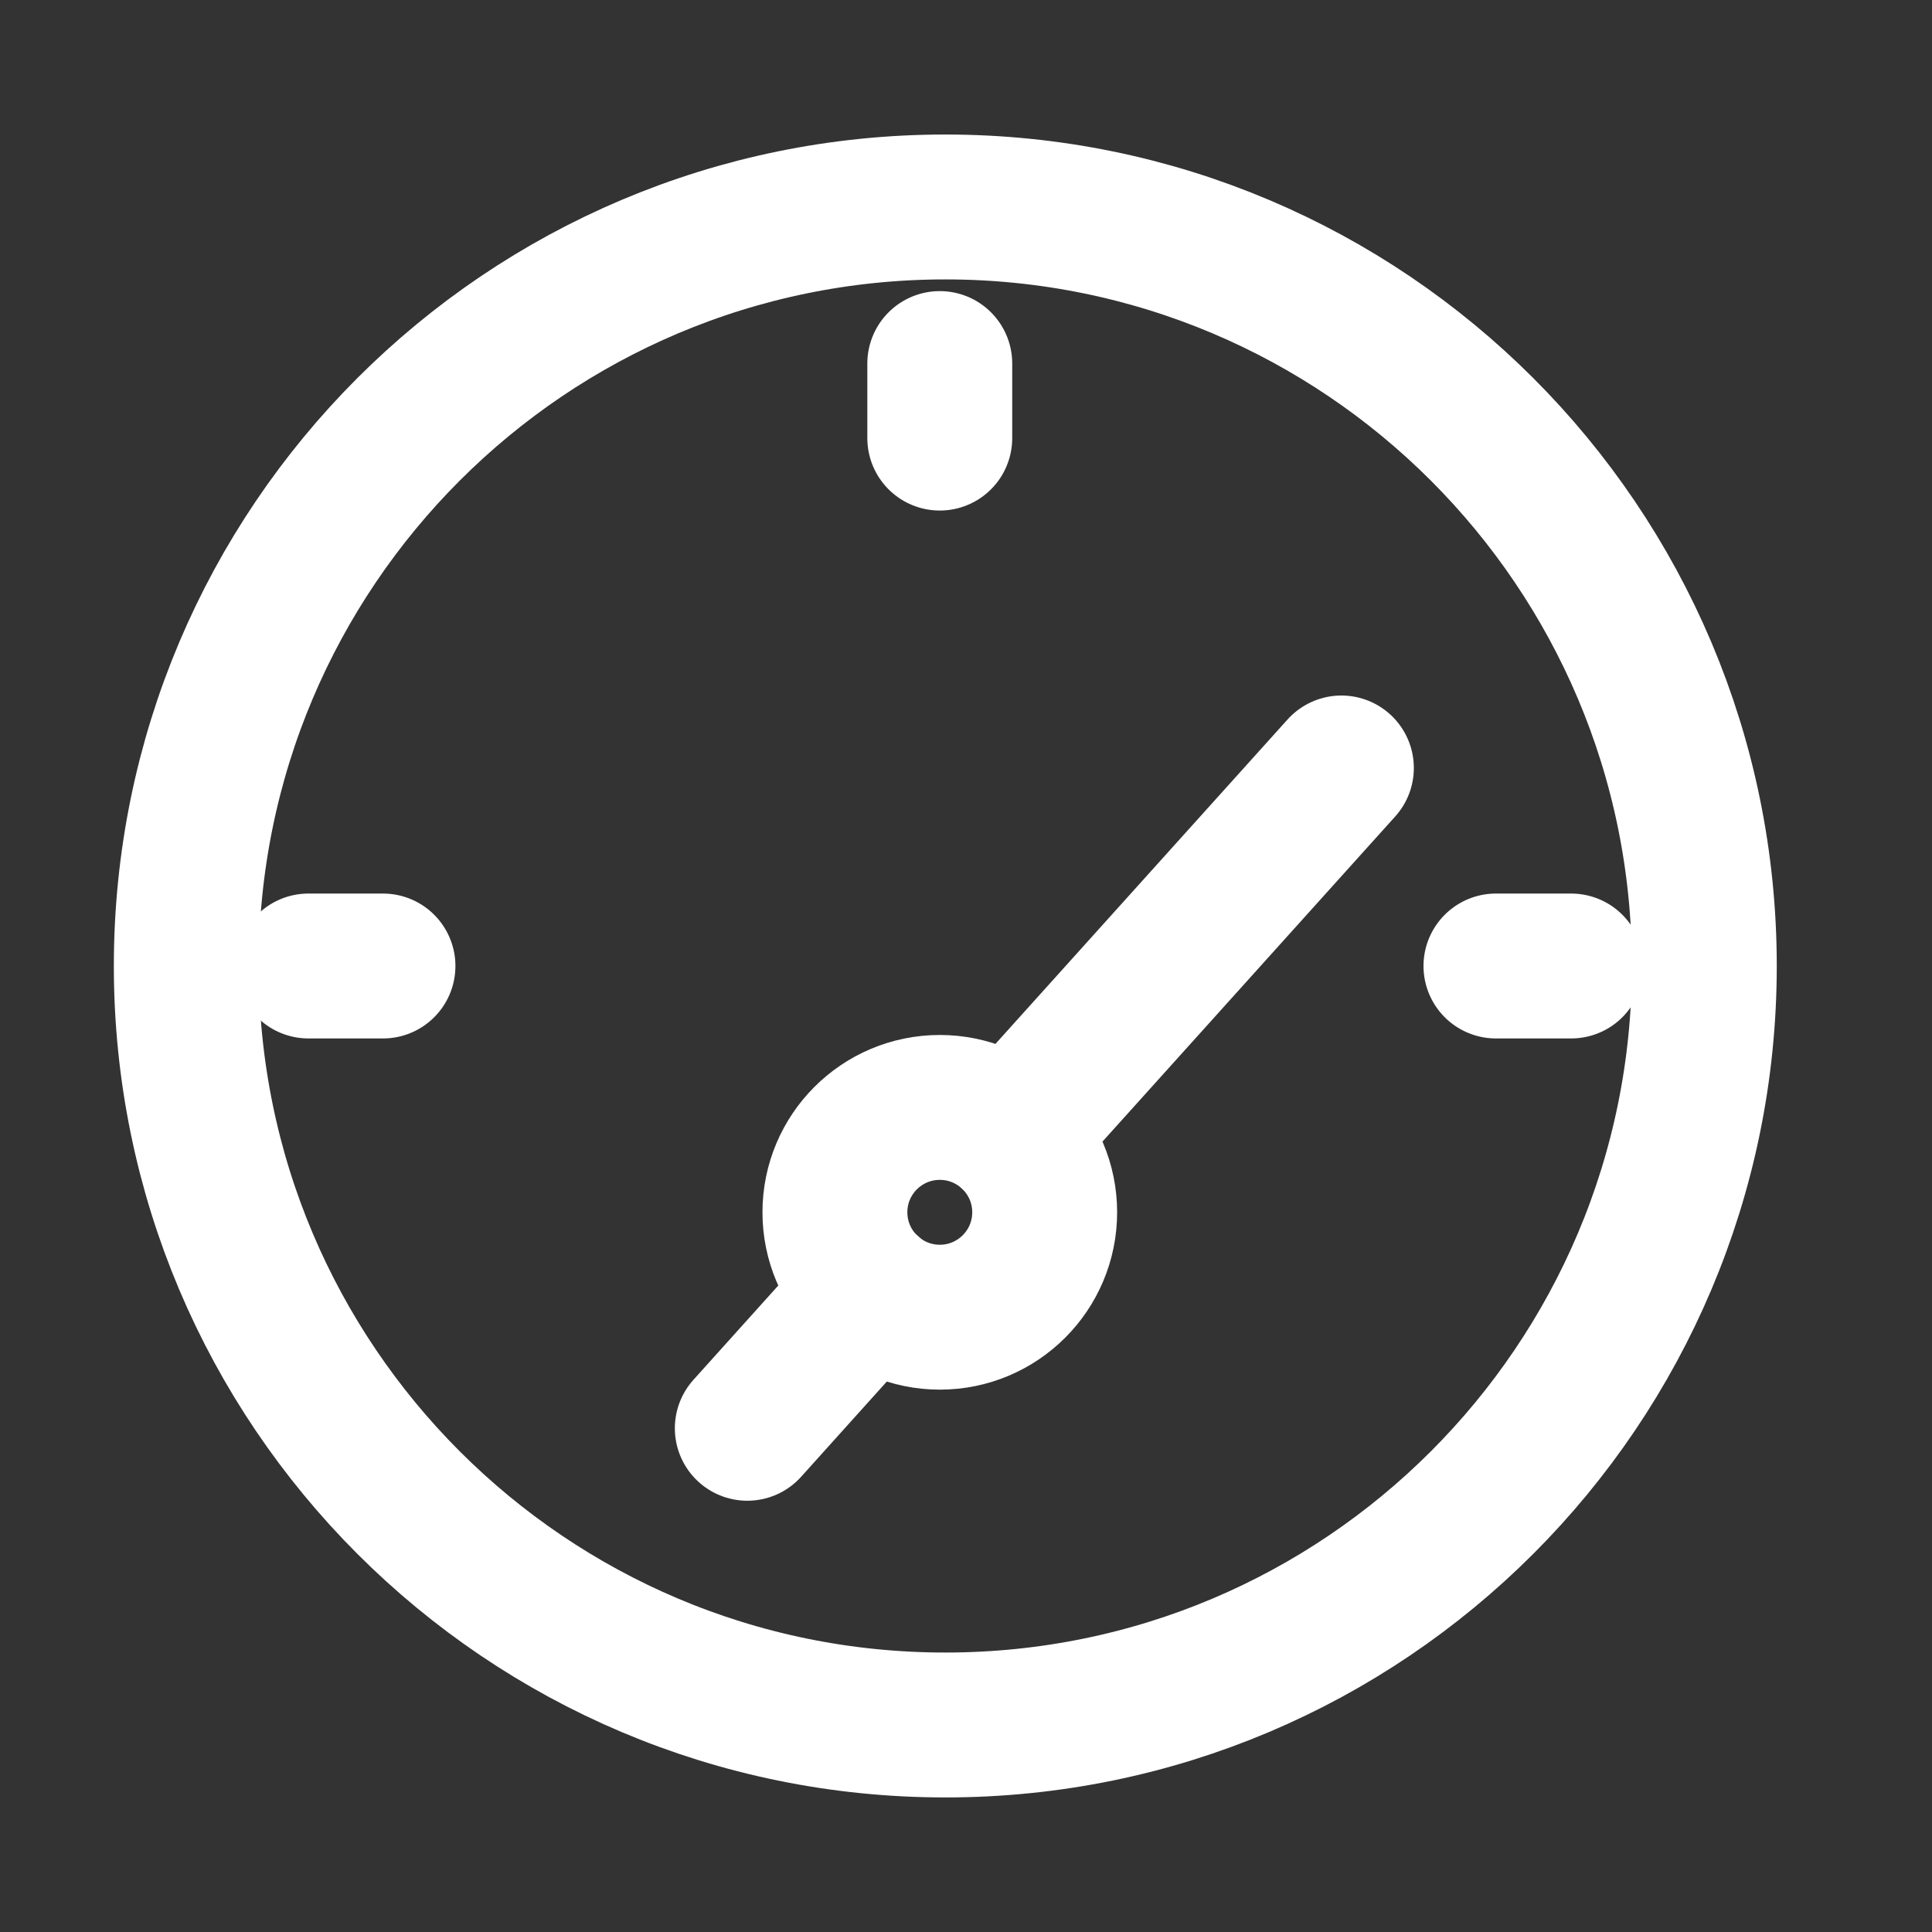
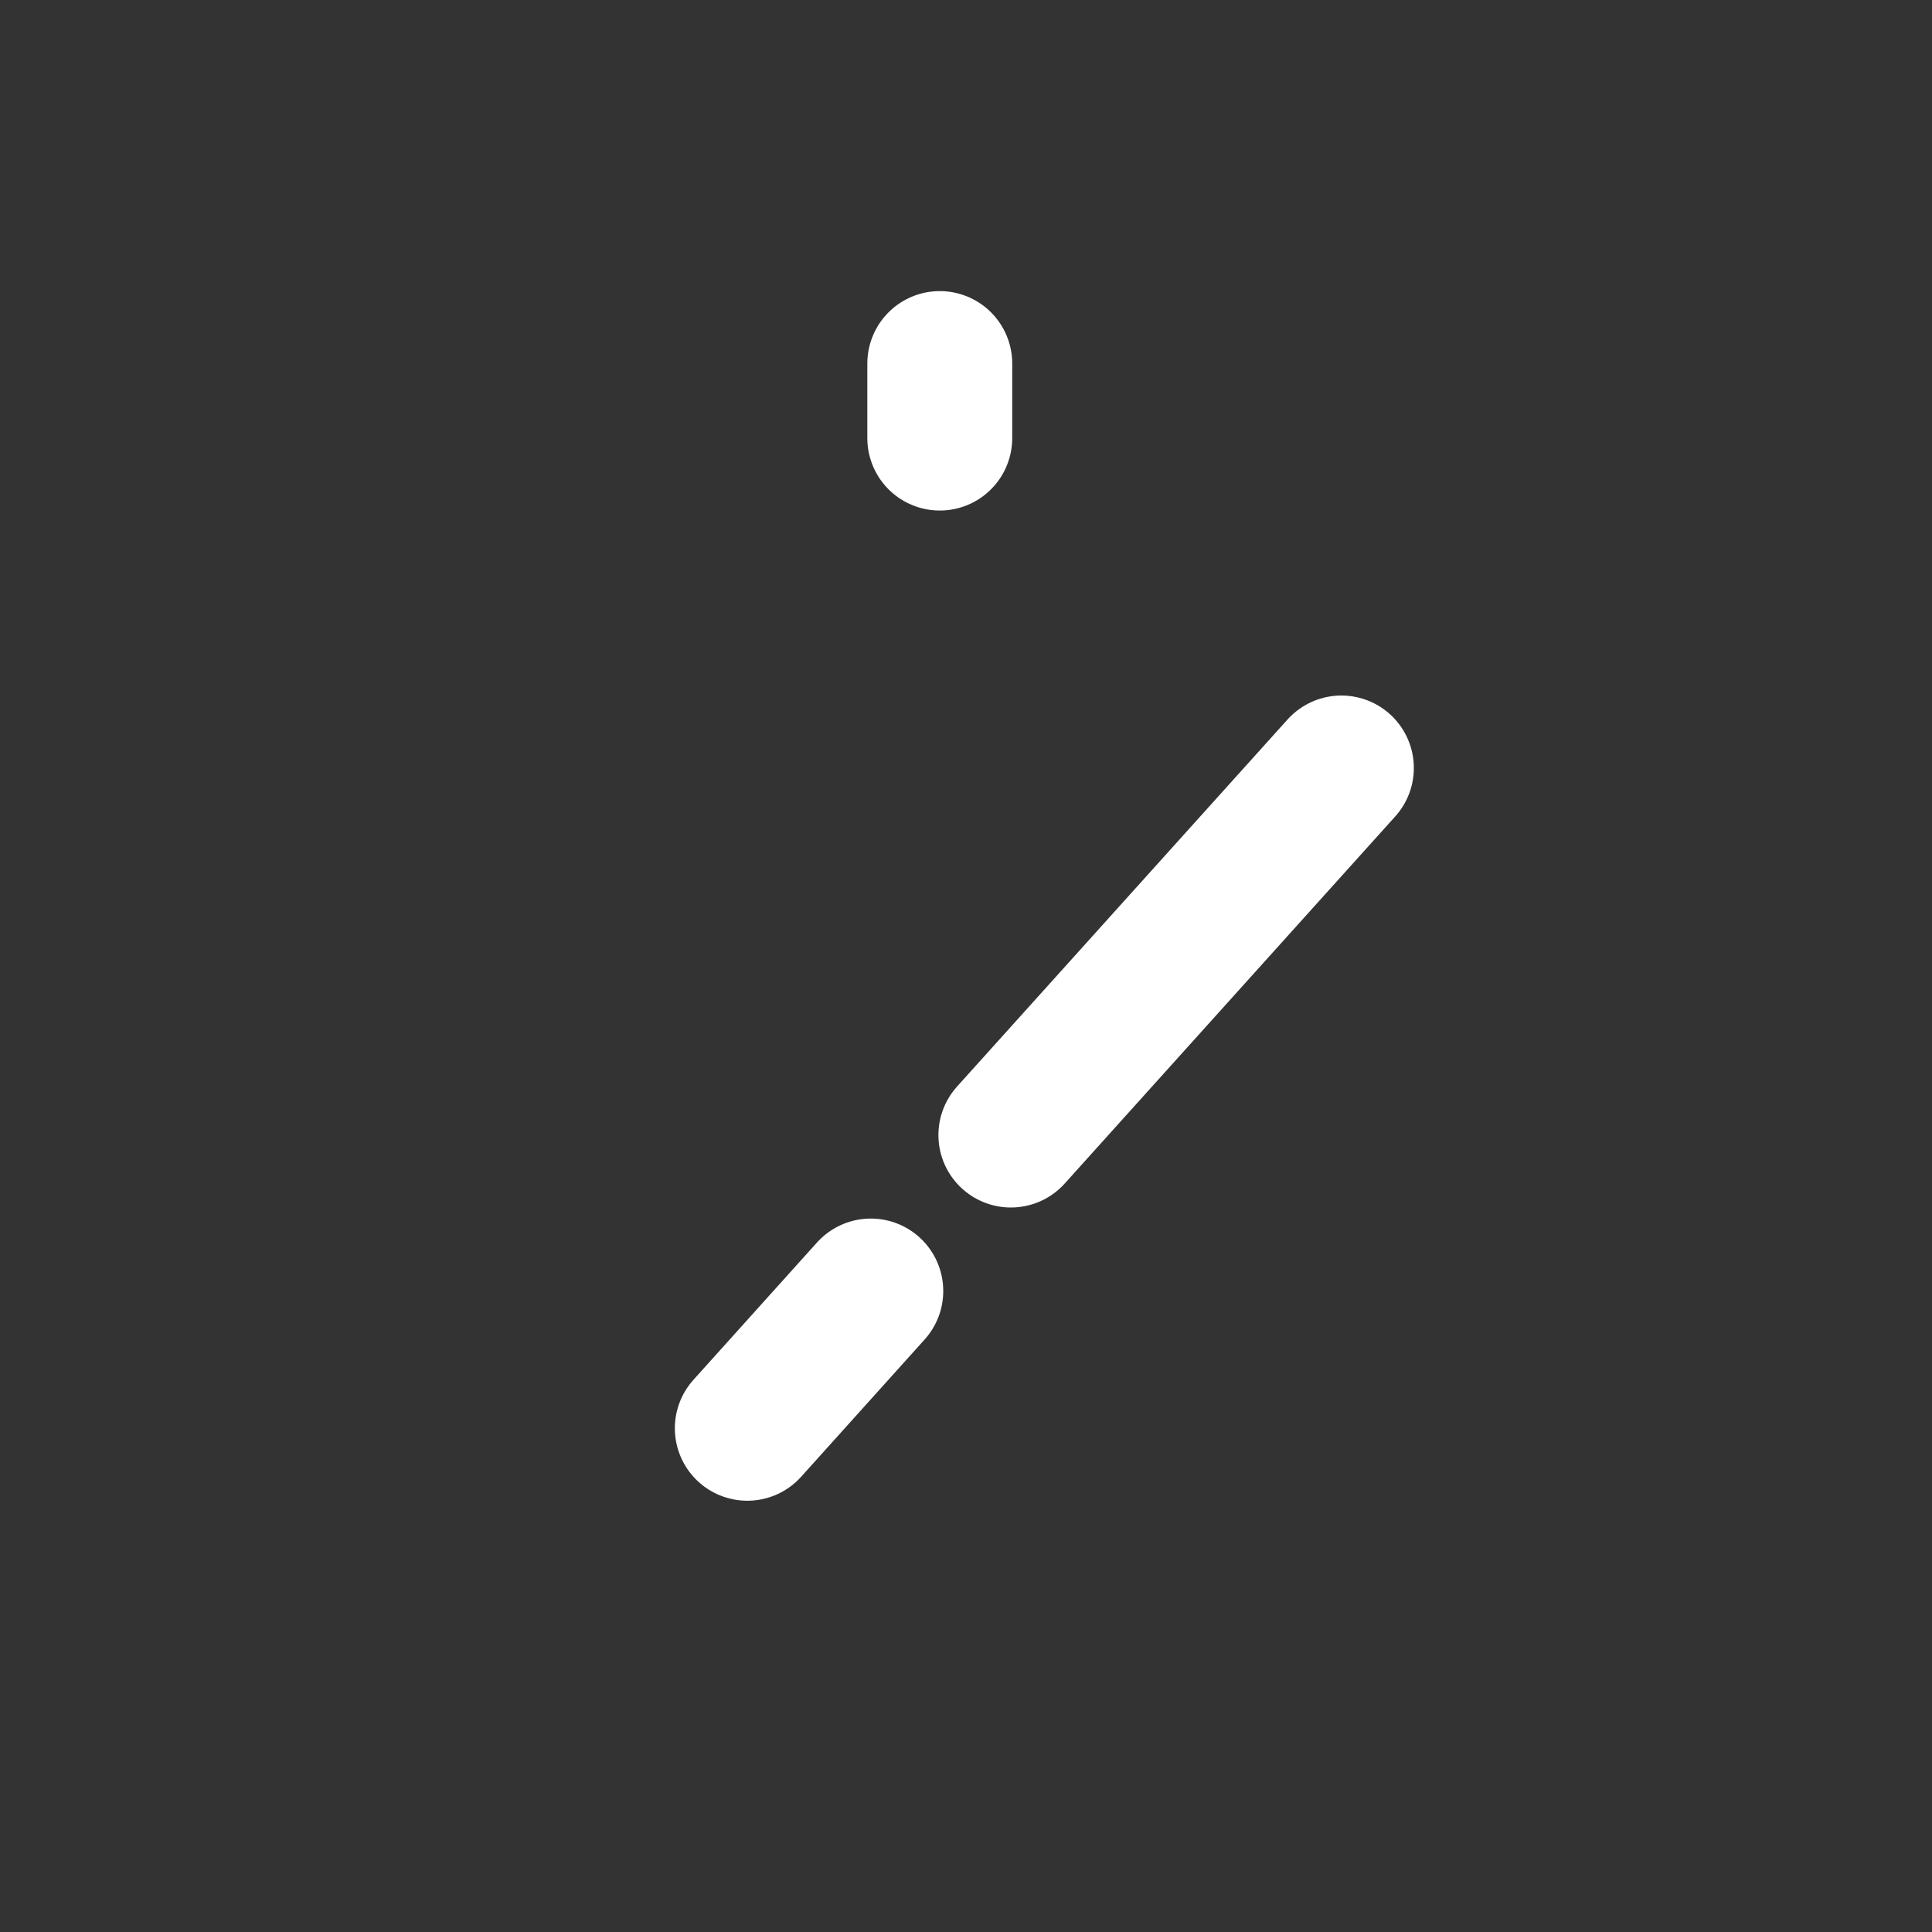
<svg xmlns="http://www.w3.org/2000/svg" width="40" height="40" viewBox="0 0 40 40" fill="none">
  <rect x="0" y="0" width="40" height="40" fill="#333333" stroke="none" />
-   <path d="M19.572 35.714C28.25 35.714 35.286 28.678 35.286 19.999C35.286 11.321 28.25 4.285 19.572 4.285C10.893 4.285 3.857 11.321 3.857 19.999C3.857 28.678 10.893 35.714 19.572 35.714Z" stroke="white" stroke-width="3" stroke-linecap="round" stroke-linejoin="round" />
-   <path d="M19.458 27.271C20.657 27.271 21.629 26.298 21.629 25.099C21.629 23.9 20.657 22.928 19.458 22.928C18.258 22.928 17.286 23.9 17.286 25.099C17.286 26.298 18.258 27.271 19.458 27.271Z" stroke="white" stroke-width="3" stroke-linecap="round" stroke-linejoin="round" />
  <path d="M19.457 9.07V7.527" stroke="white" stroke-width="3" stroke-linecap="round" stroke-linejoin="round" />
-   <path d="M6.386 20H7.929" stroke="white" stroke-width="3" stroke-linecap="round" stroke-linejoin="round" />
-   <path d="M30.972 20H32.529" stroke="white" stroke-width="3" stroke-linecap="round" stroke-linejoin="round" />
  <path d="M18.029 26.729L15.472 29.571" stroke="white" stroke-width="3" stroke-linecap="round" stroke-linejoin="round" />
  <path d="M27.772 15.9L20.929 23.5" stroke="white" stroke-width="3" stroke-linecap="round" stroke-linejoin="round" />
</svg>